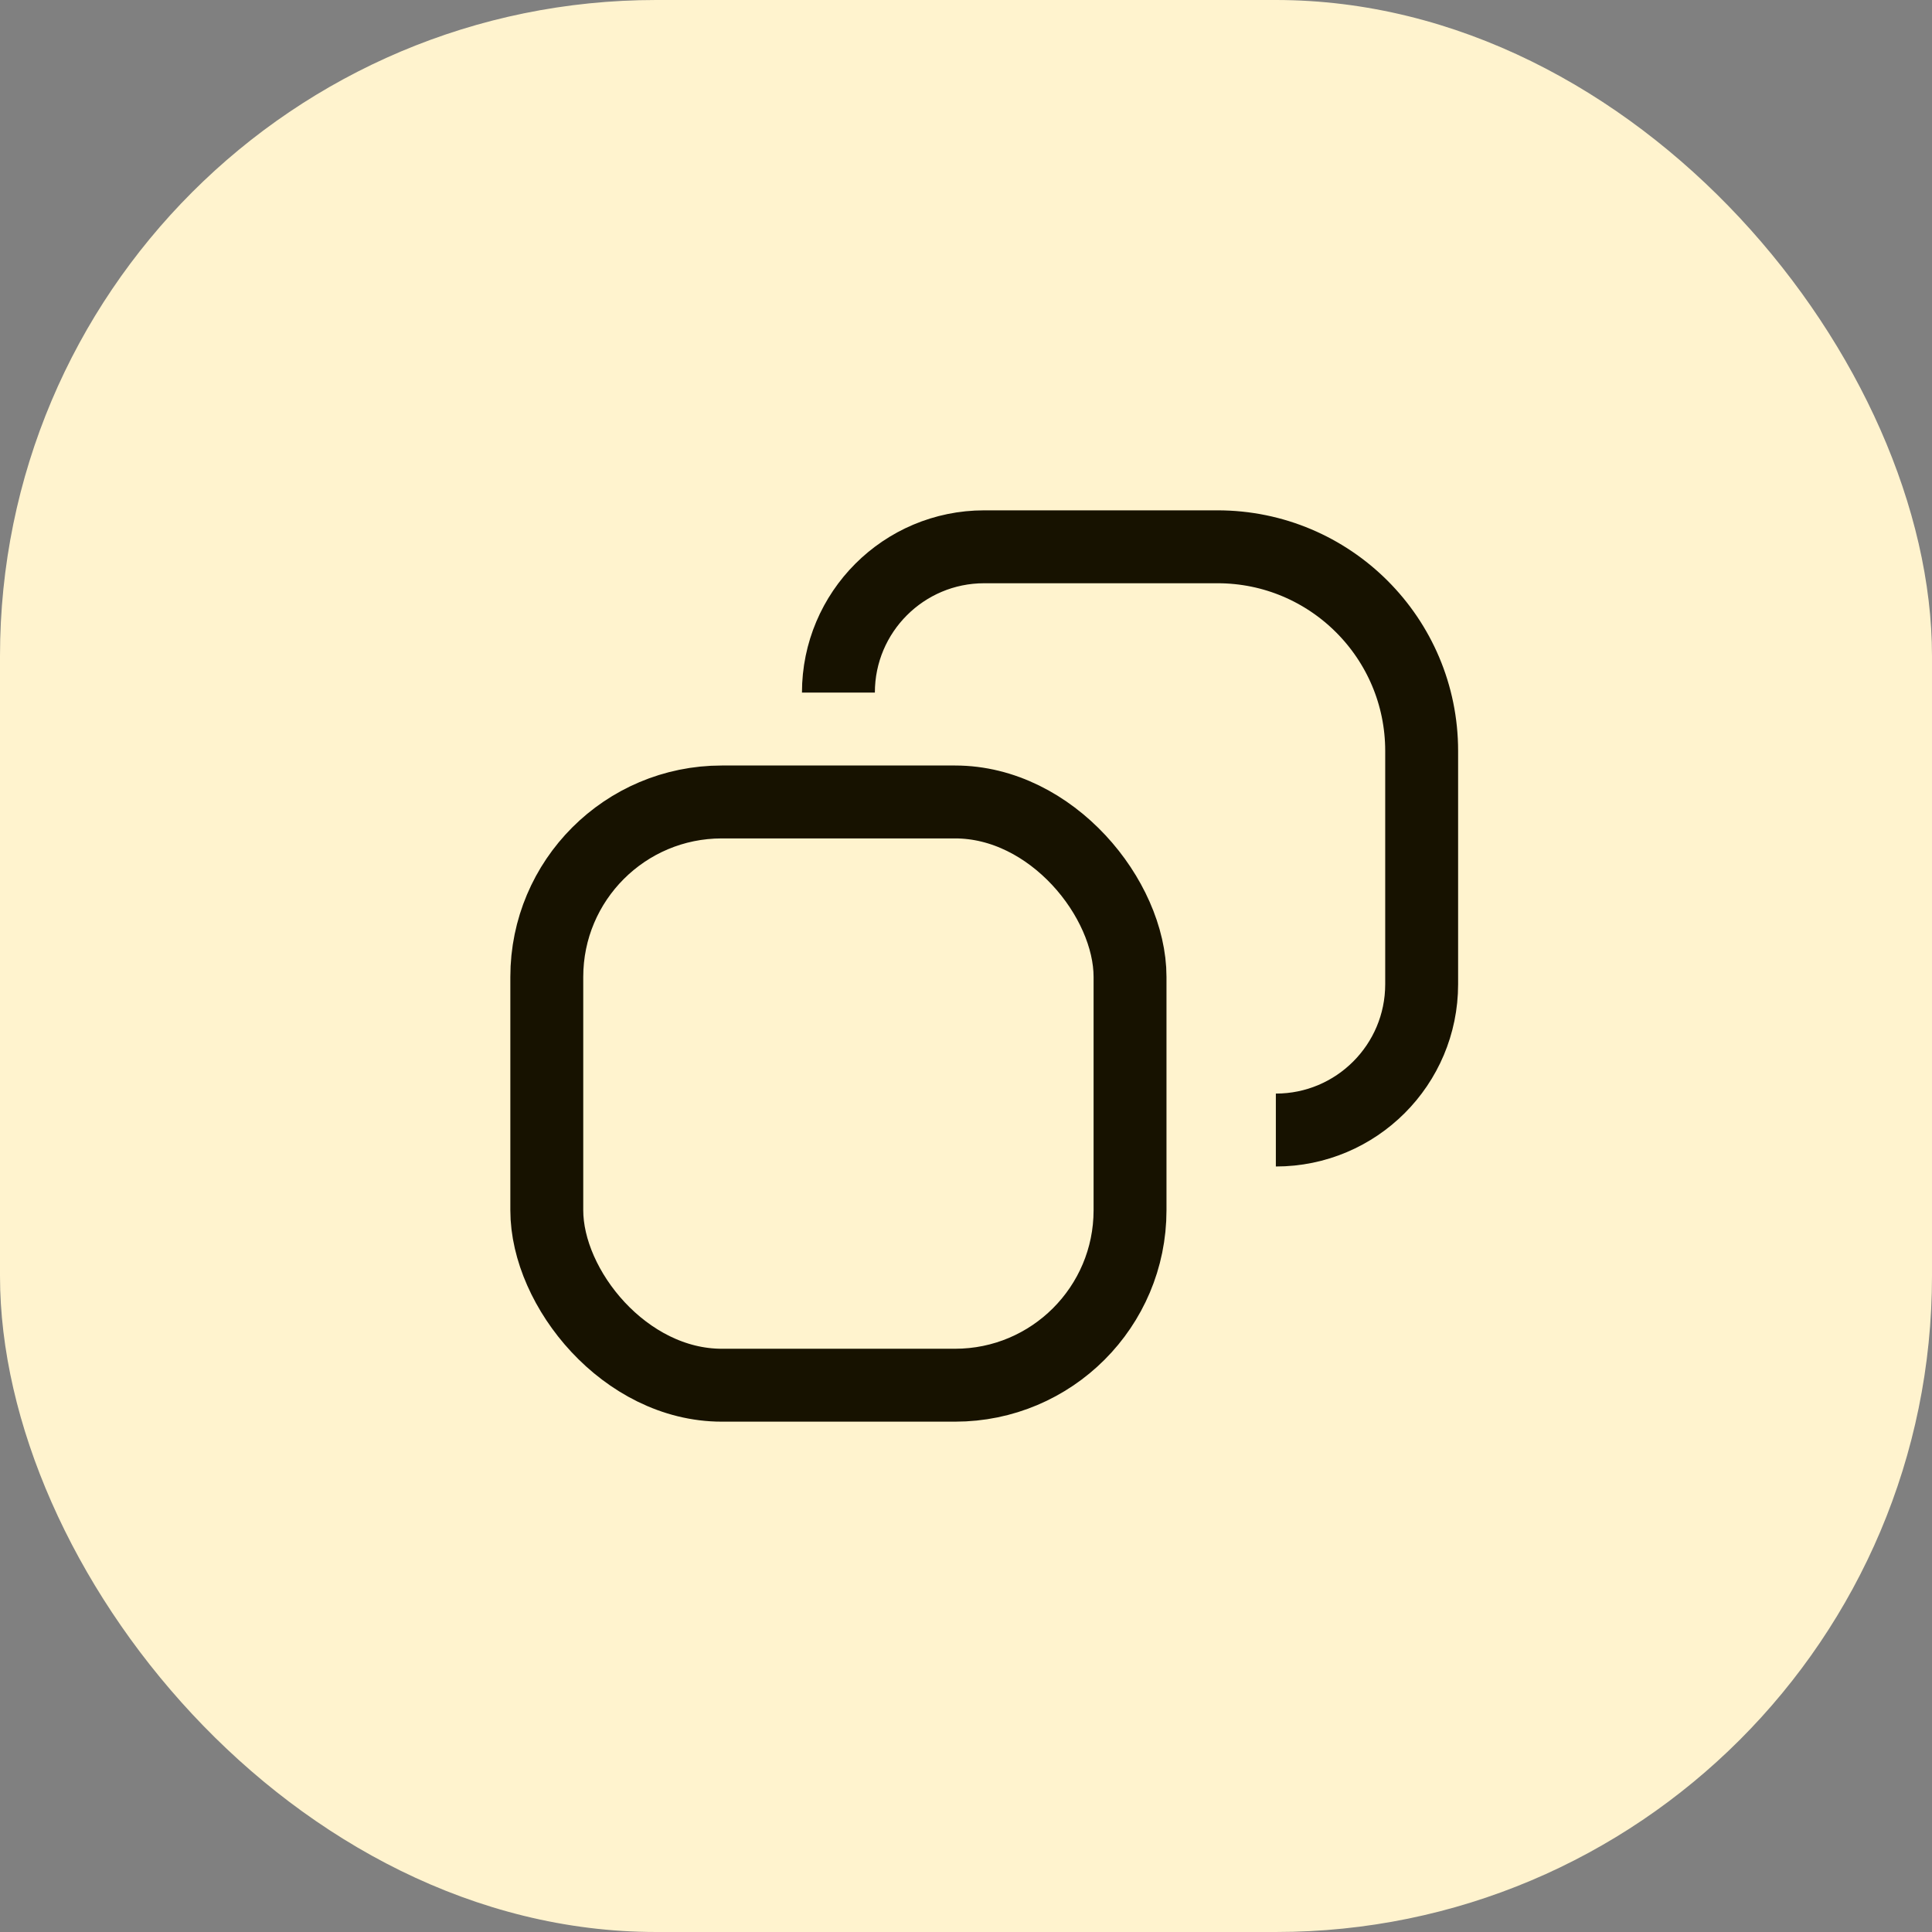
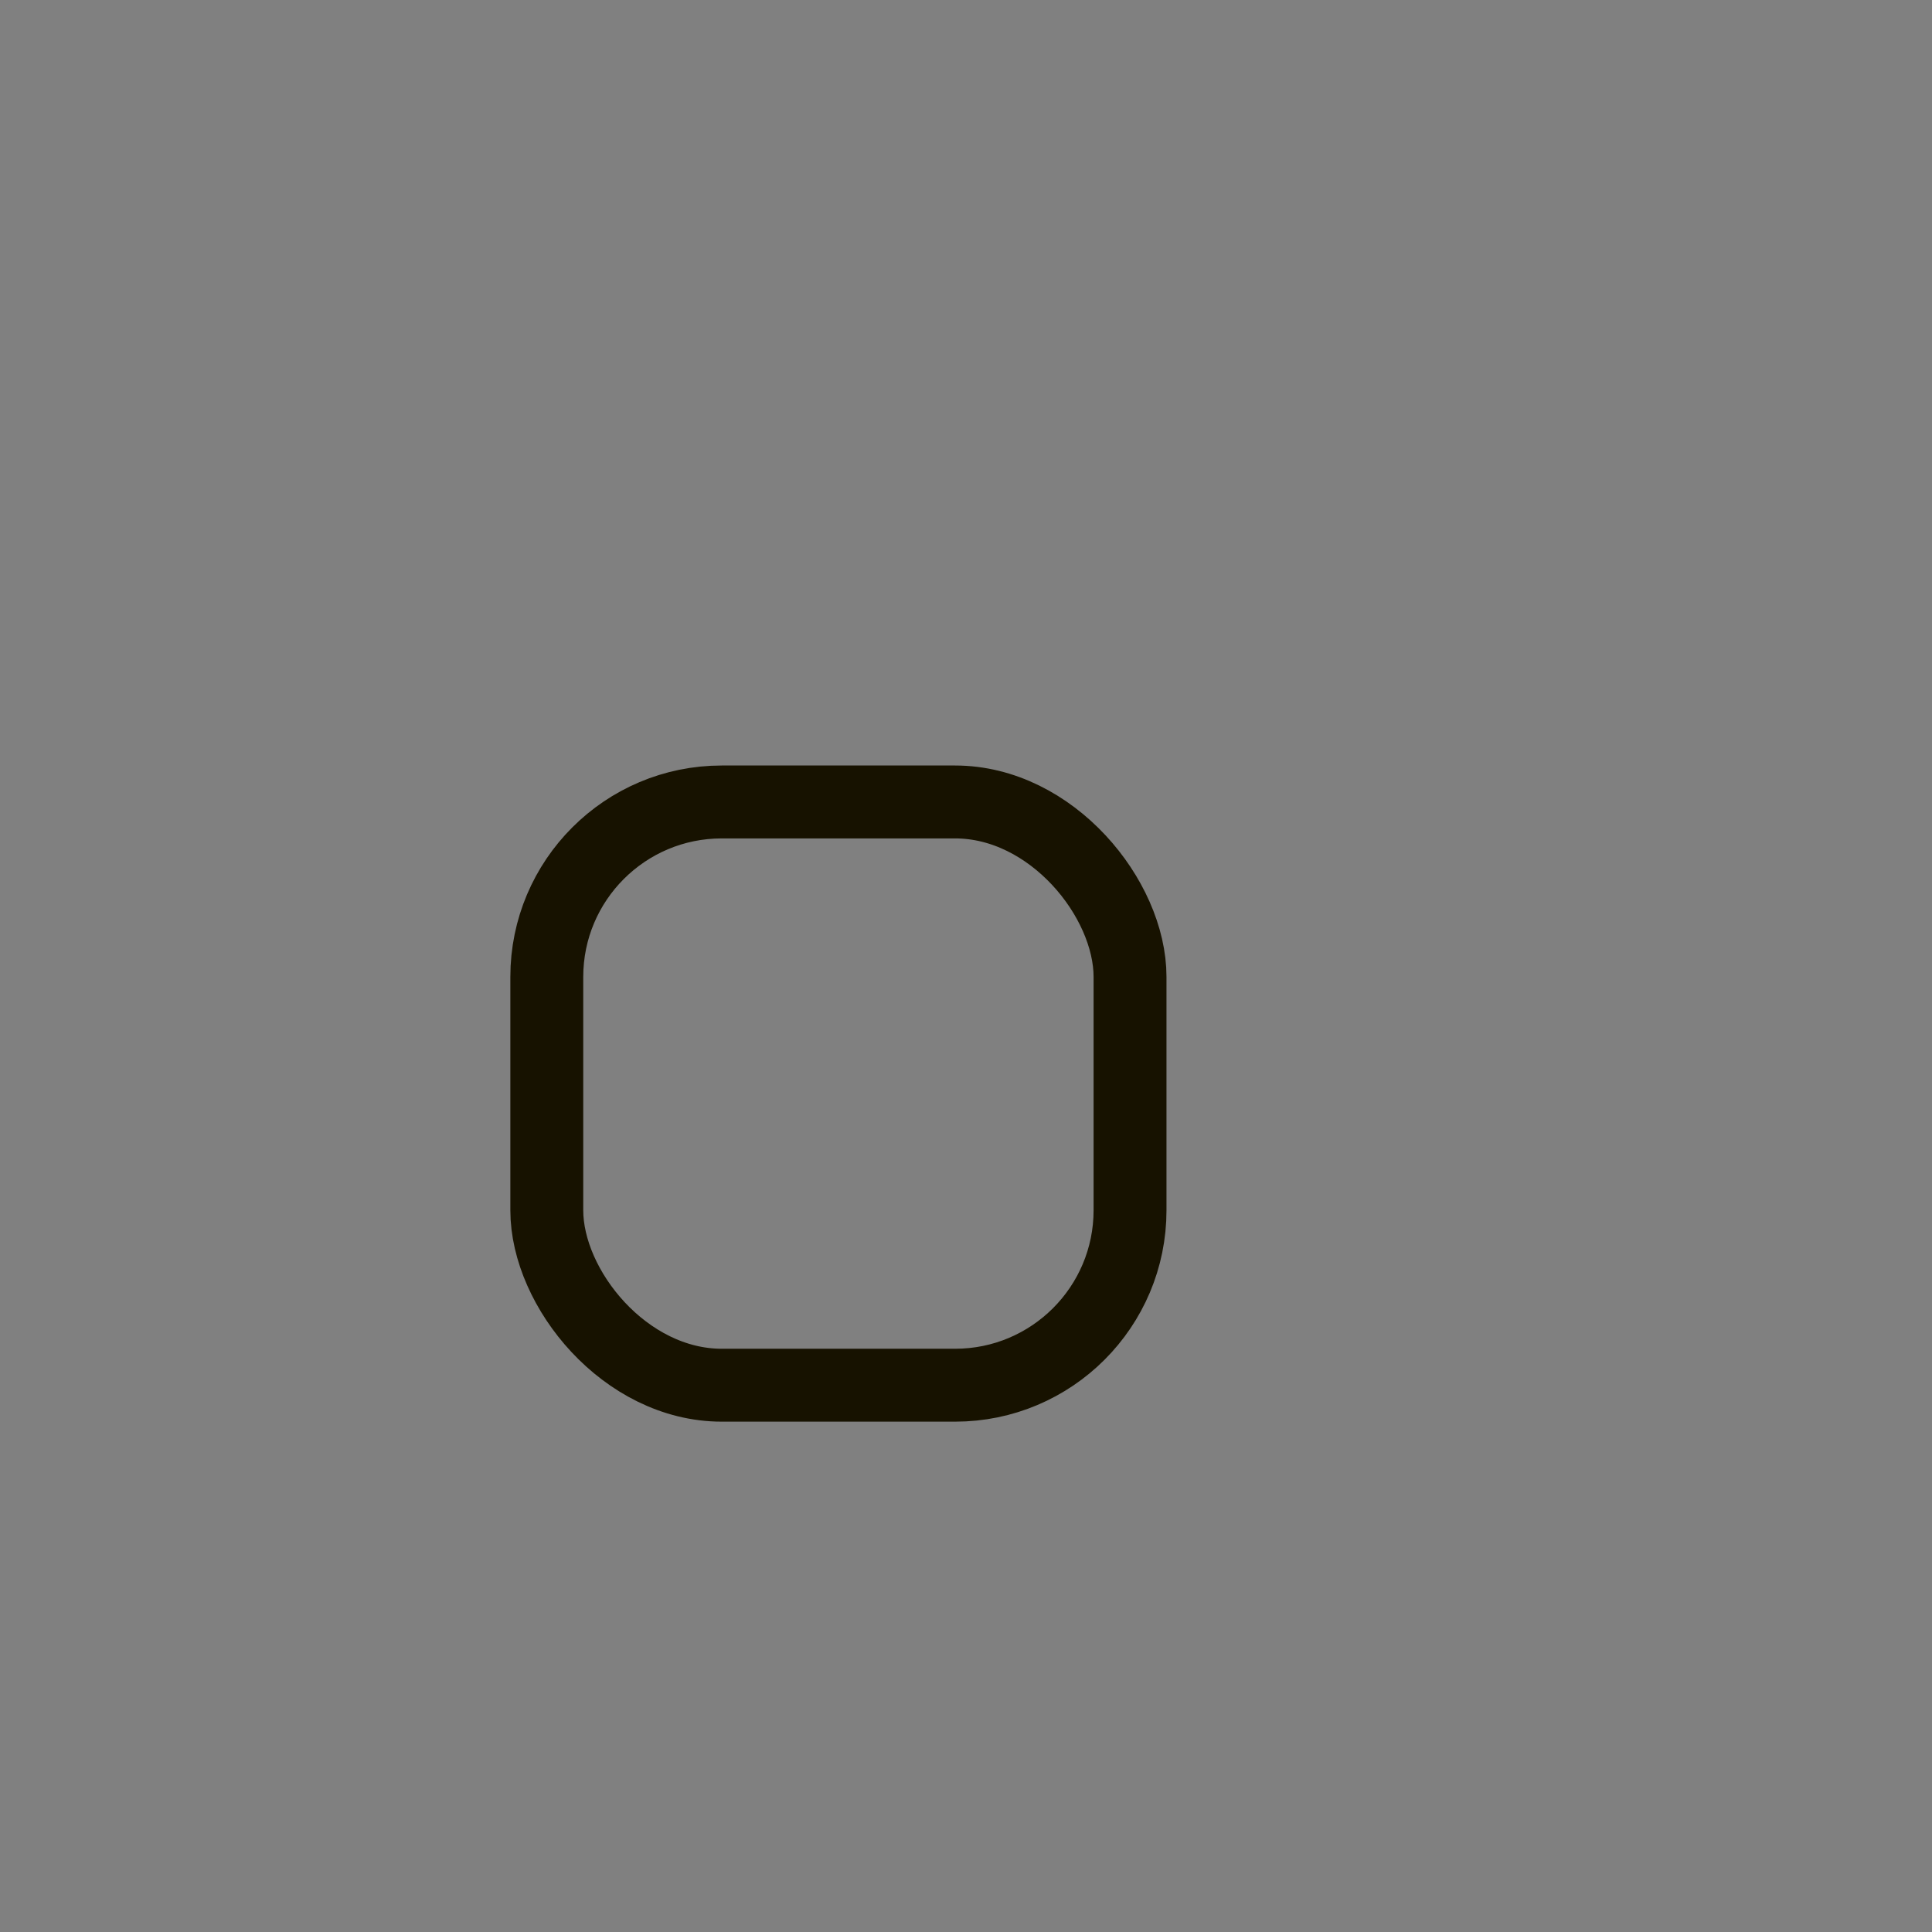
<svg xmlns="http://www.w3.org/2000/svg" width="53" height="53" viewBox="0 0 53 53" fill="none">
  <rect x="0" y="0" width="53" height="53" fill="#808080" stroke="none" />
-   <rect width="53" height="53" rx="18" fill="#FFF3CE" />
  <rect x="15" y="22" width="16" height="16" rx="4.8" stroke="#171200" stroke-width="2" />
-   <path d="M35 31V31C37.209 31 39 29.209 39 27V20.6C39 17.507 36.493 15 33.4 15H27C24.791 15 23 16.791 23 19V19" stroke="#171200" stroke-width="2" />
</svg>